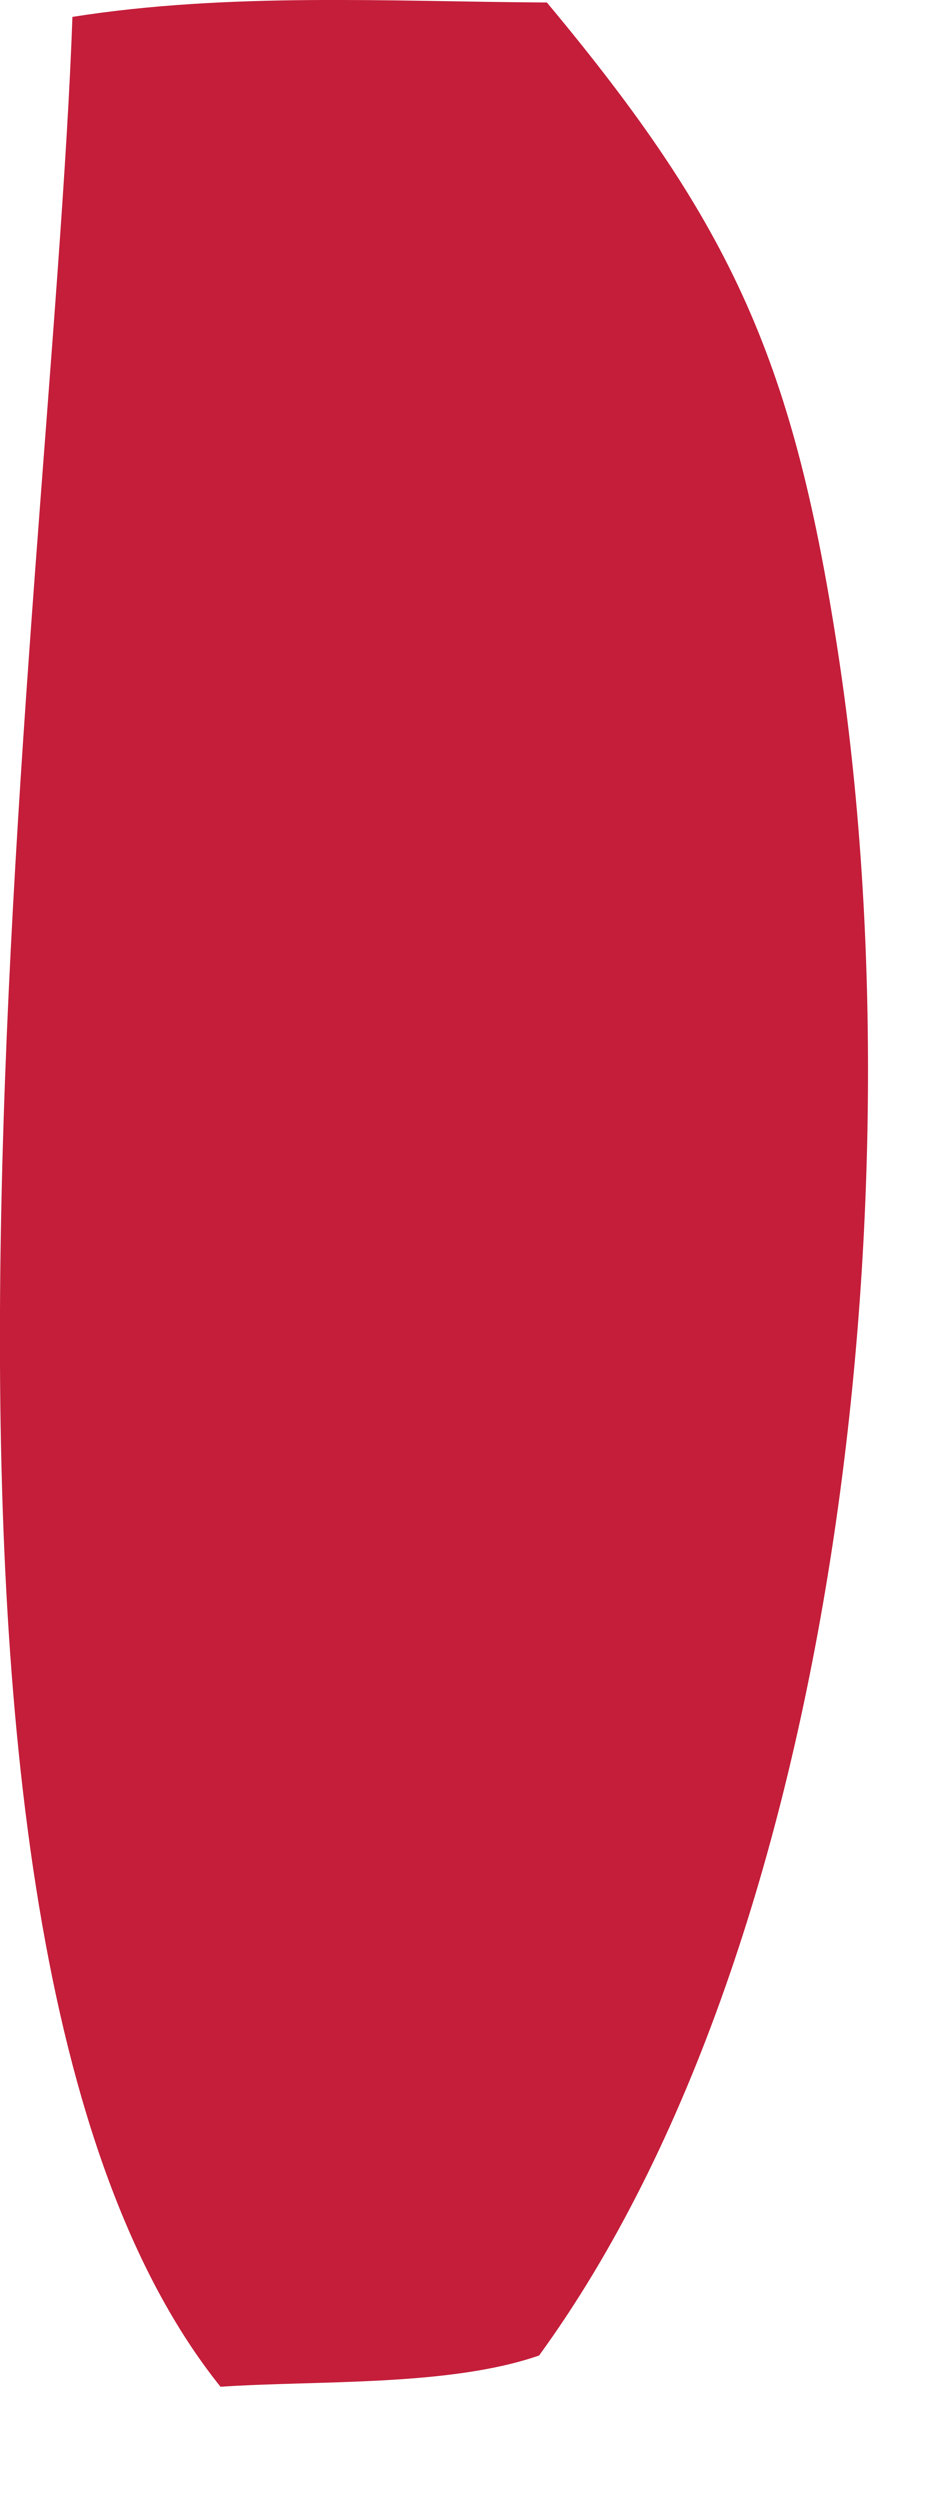
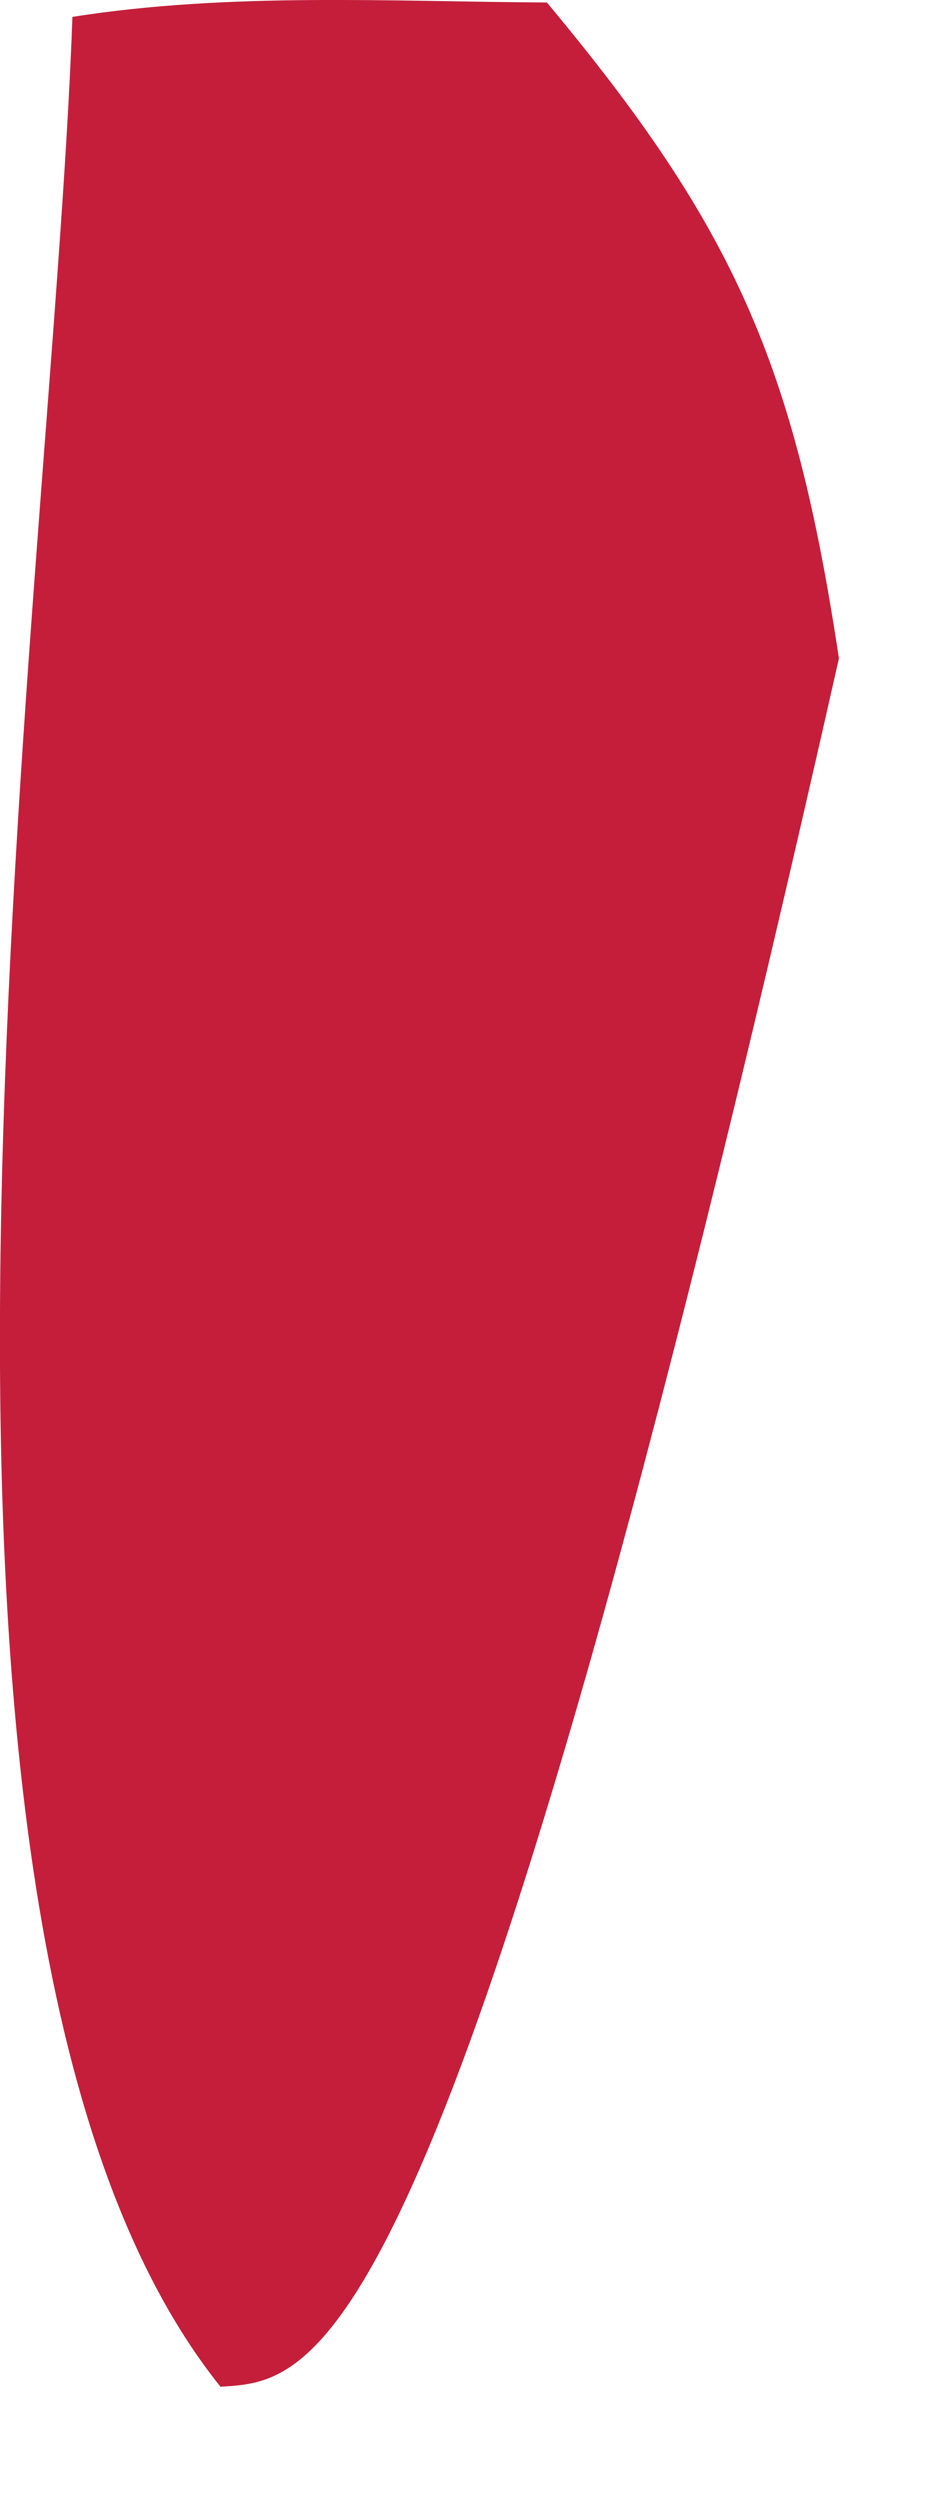
<svg xmlns="http://www.w3.org/2000/svg" fill="none" height="100%" overflow="visible" preserveAspectRatio="none" style="display: block;" viewBox="0 0 3 8" width="100%">
-   <path d="M0.232 0.054C0.733 -0.025 1.247 0.005 1.751 0.008C2.352 0.728 2.544 1.166 2.686 2.107C2.938 3.778 2.698 6.202 1.726 7.538C1.438 7.638 1.016 7.617 0.706 7.638C-0.473 6.168 0.165 1.955 0.232 0.051V0.054Z" fill="#C41E3A" id="Vector" />
+   <path d="M0.232 0.054C0.733 -0.025 1.247 0.005 1.751 0.008C2.352 0.728 2.544 1.166 2.686 2.107C1.438 7.638 1.016 7.617 0.706 7.638C-0.473 6.168 0.165 1.955 0.232 0.051V0.054Z" fill="#C41E3A" id="Vector" />
</svg>